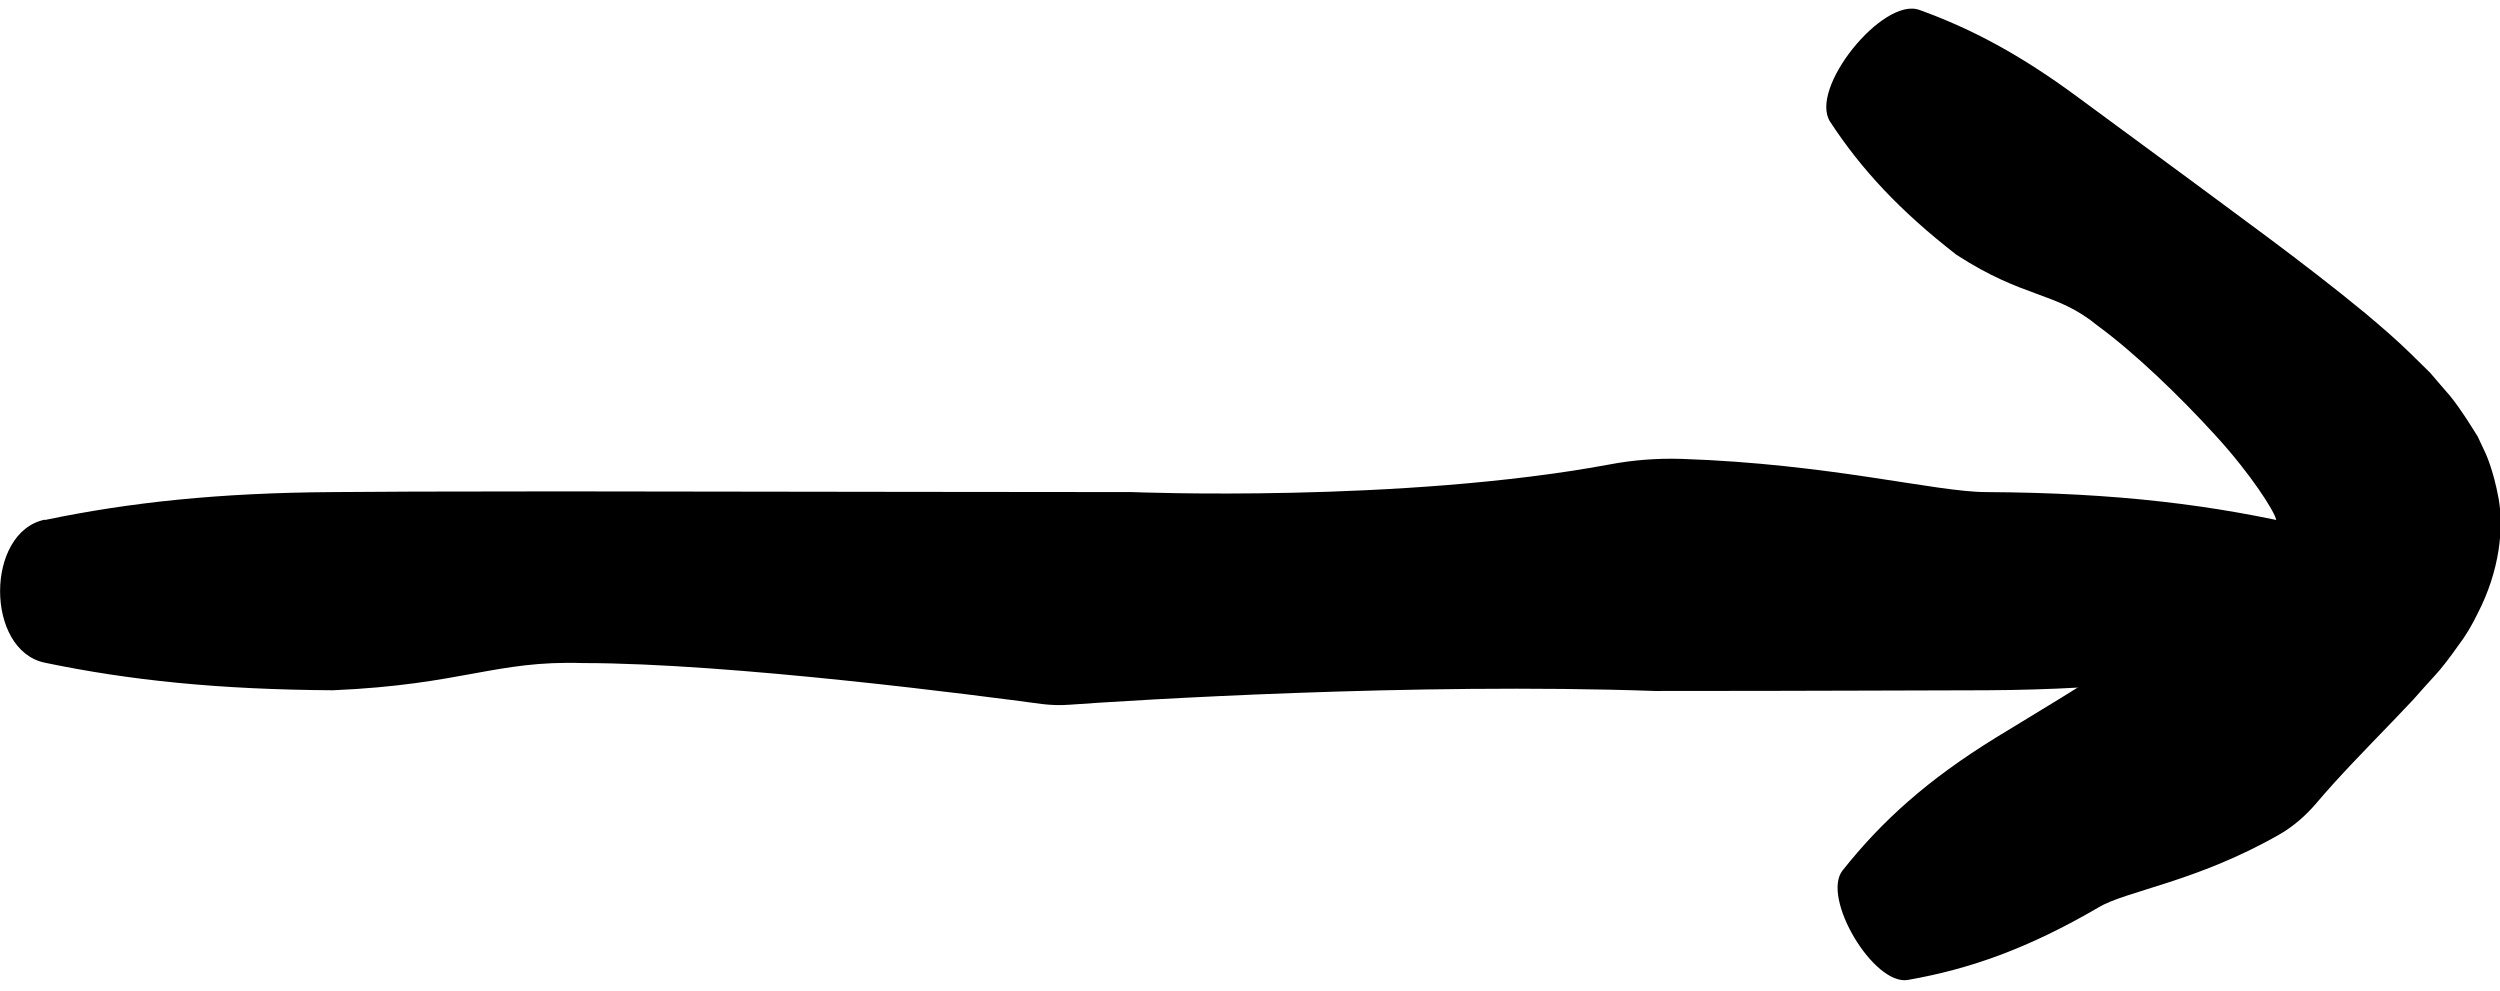
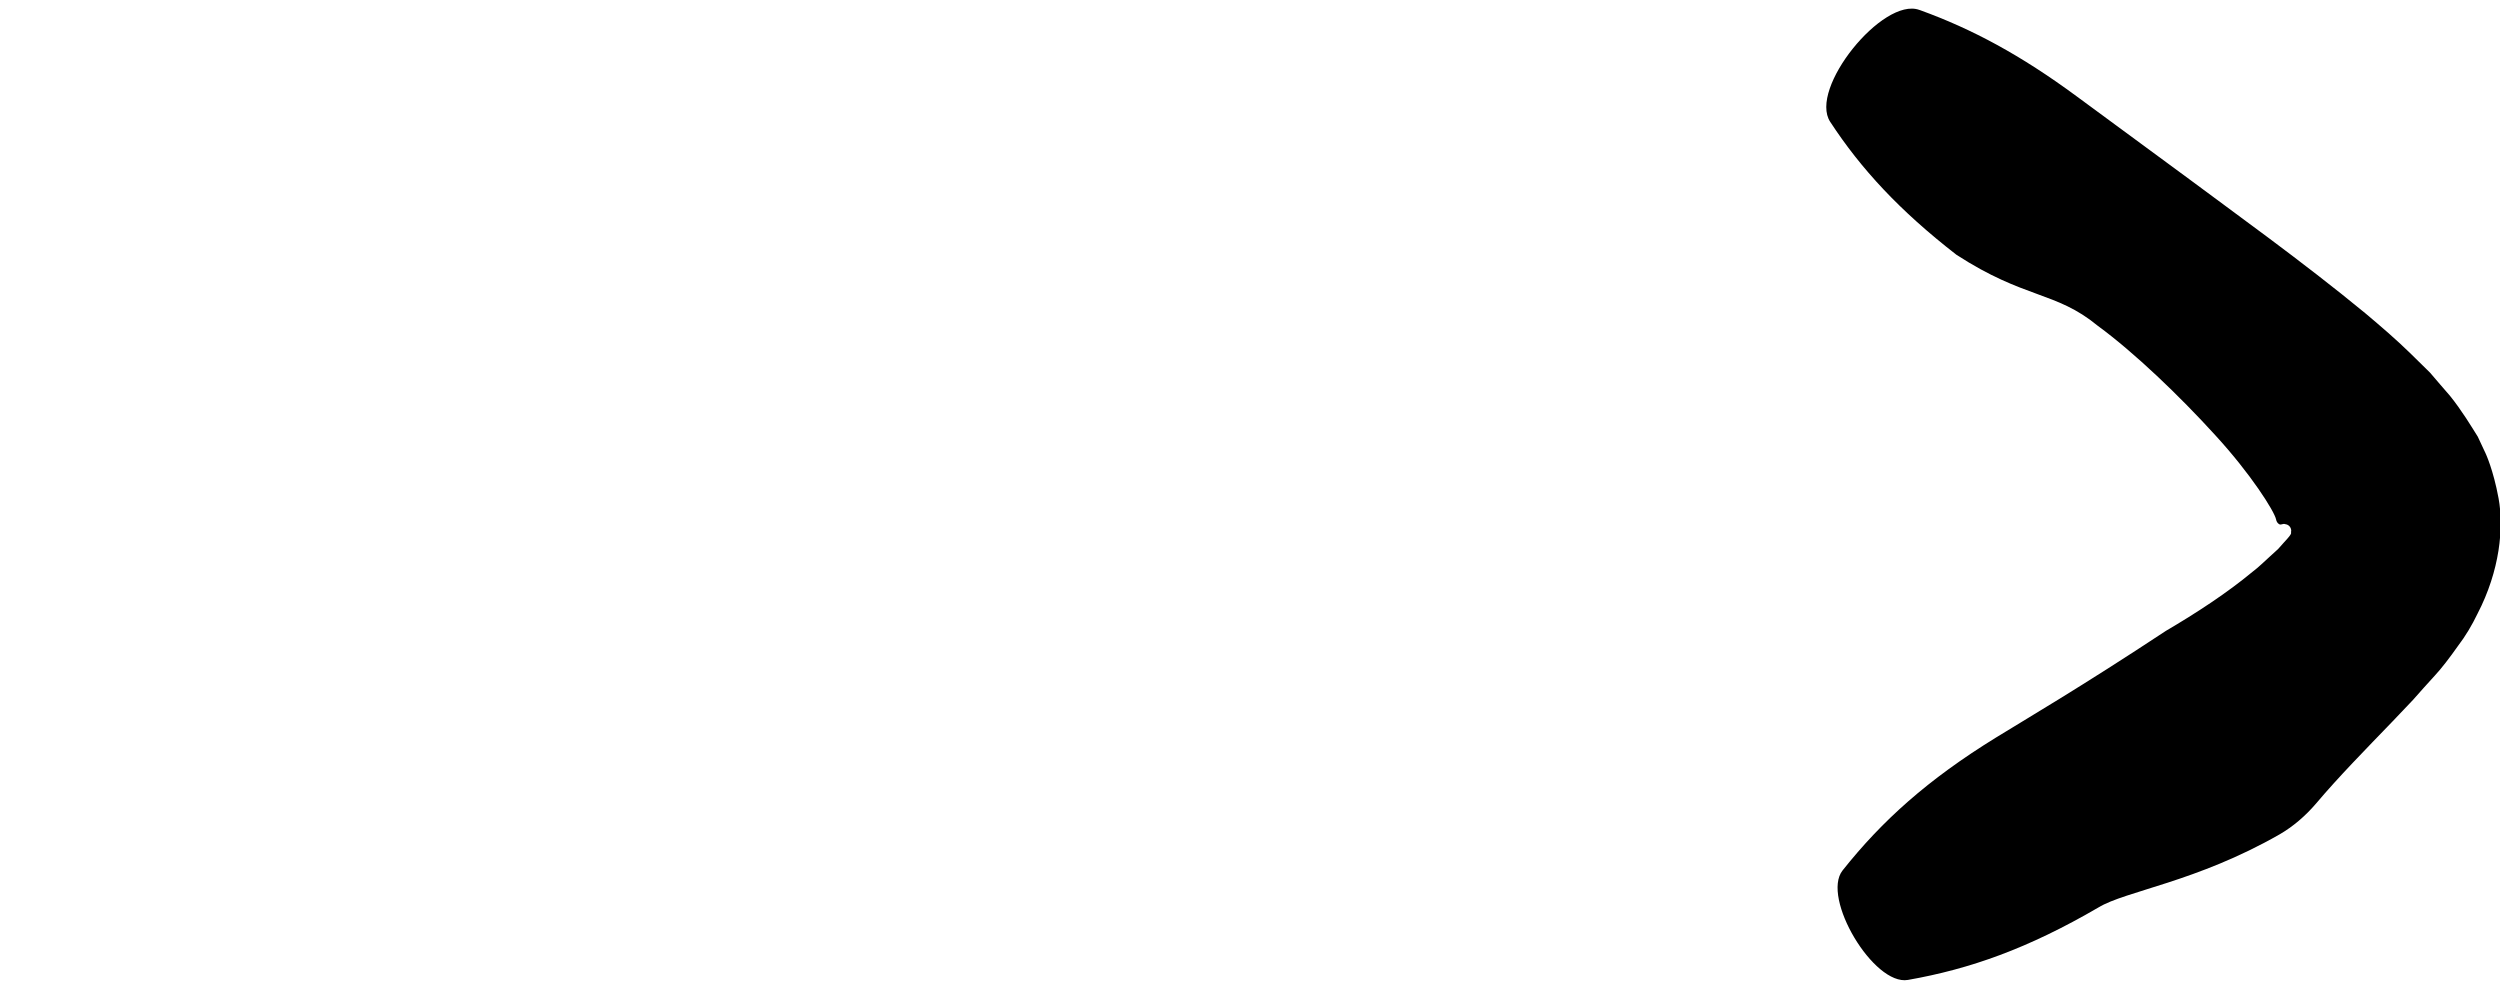
<svg xmlns="http://www.w3.org/2000/svg" id="Layer_2" viewBox="0 0 70.77 28.04">
  <defs>
    <style>.cls-1{fill:#000;stroke-width:0px;}</style>
  </defs>
  <g id="Layer_1-2">
-     <path class="cls-1" d="M1.27,14.71c-1.69.35-1.69,3.7,0,4.05,2.4.5,4.92.76,8.16.78,3.67-.16,4.59-.85,7.07-.77,4.2,0,11.29.93,13,1.16.25.03.51.04.76.02,1.81-.13,9.75-.63,16.59-.39,4.83,0,7.82-.02,9.38-.02,3.69-.02,6.44-.37,9.15-1,1.49-.35,1.49-3.26,0-3.61-2.7-.64-5.46-.98-9.15-1-1.43,0-4.42-.8-8.63-.94-.69-.02-1.37.03-2.05.16-5.88,1.09-13.5.78-13.5.78,0,0-11.38-.01-16.19-.02-3.62,0-5.36.01-6.43.02-3.24.02-5.76.29-8.16.79Z" />
    <path class="cls-1" d="M54.33.28c-1.03-.37-3.14,2.23-2.52,3.17.87,1.33,1.96,2.51,3.57,3.76,1.94,1.26,2.81,1.03,4,2.01,1.05.77,2.32,1.99,3.33,3.1,1.01,1.1,1.67,2.15,1.72,2.38.01.06.04.11.09.14.07.03.09-.03.18,0,.08.01.16.08.16.19-.03.08.08.02-.21.33l-.16.18-.23.21c-.16.14-.3.29-.5.44-.71.59-1.58,1.16-2.45,1.67-2.39,1.58-4,2.52-4.81,3.02-1.93,1.19-3.22,2.35-4.34,3.76-.61.77.88,3.27,1.85,3.1,1.76-.31,3.4-.89,5.39-2.05.77-.47,2.77-.72,5.13-2.07.38-.22.73-.52,1.03-.87.65-.77,1.4-1.53,2.17-2.33.19-.2.39-.41.58-.61.2-.23.41-.46.61-.68.18-.19.44-.53.65-.83.23-.3.41-.61.56-.92.64-1.23.75-2.45.6-3.27-.15-.82-.37-1.28-.37-1.28,0,0-.08-.17-.22-.47-.17-.27-.45-.74-.79-1.16-.17-.2-.36-.41-.56-.65-.18-.18-.37-.36-.57-.56-.39-.38-.82-.75-1.26-1.12-1.77-1.46-3.8-2.91-4.99-3.8-1.79-1.32-2.65-1.95-3.18-2.34-1.6-1.18-2.97-1.91-4.43-2.44Z" />
  </g>
</svg>